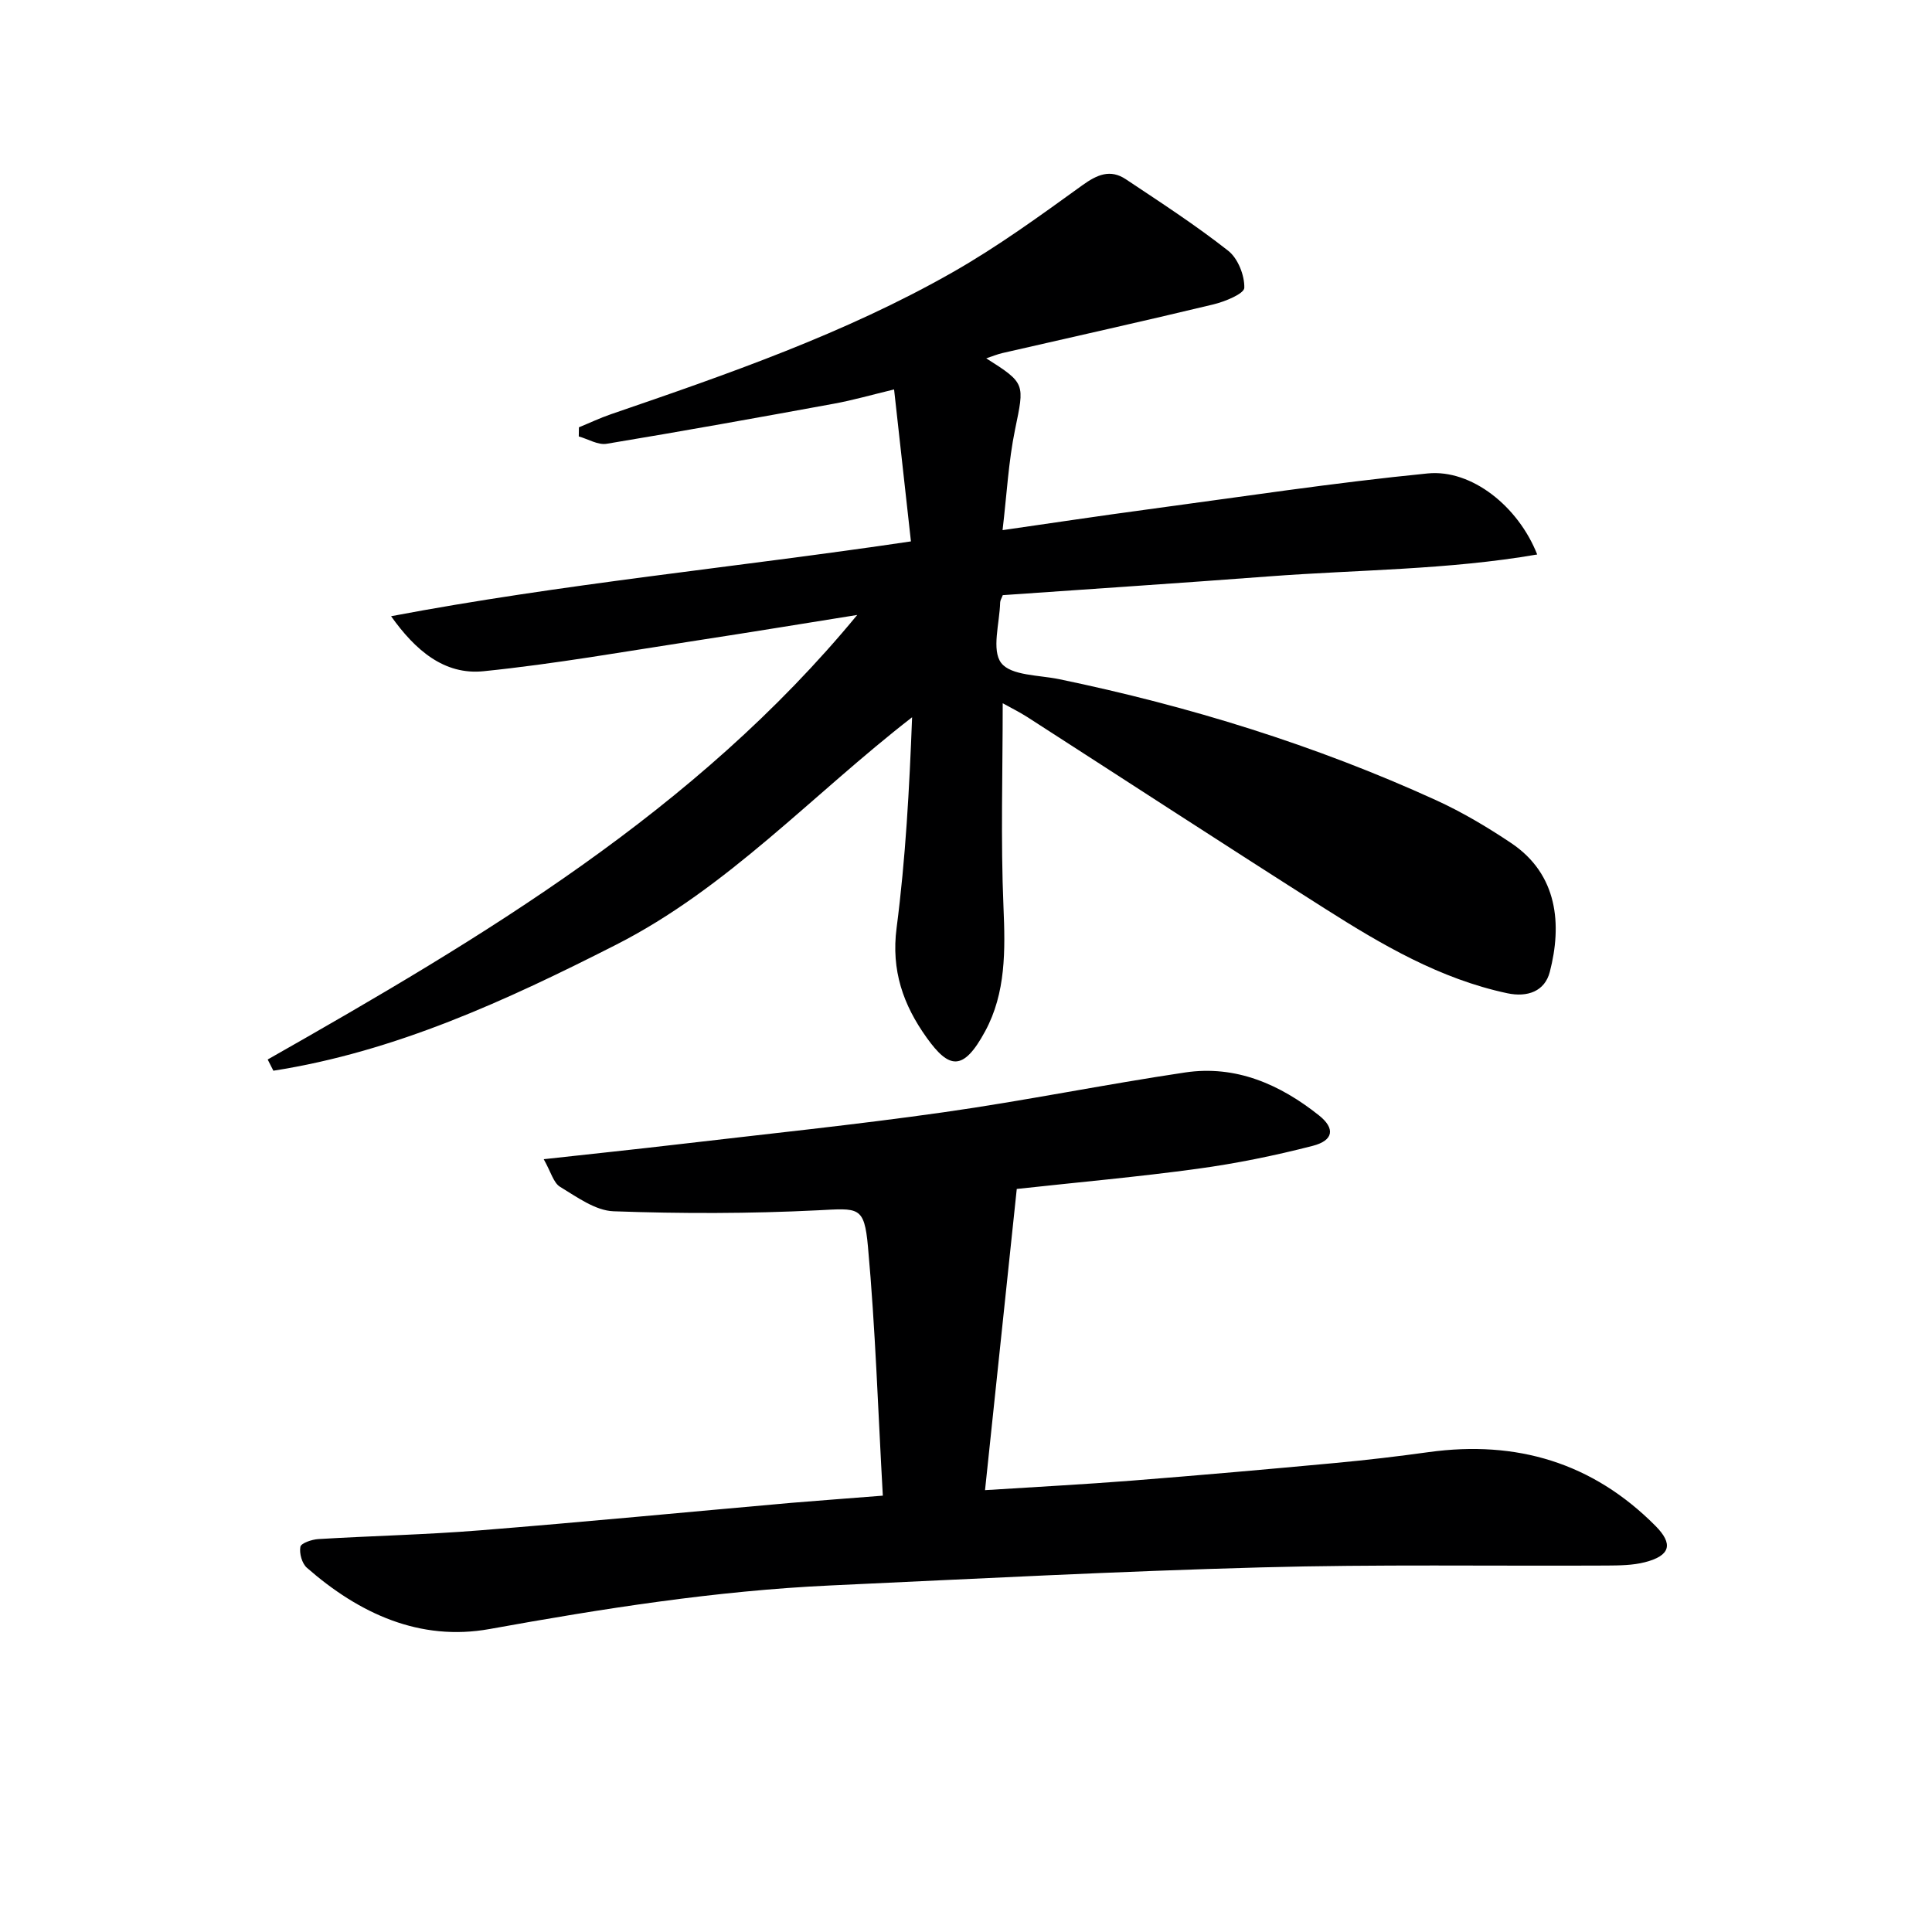
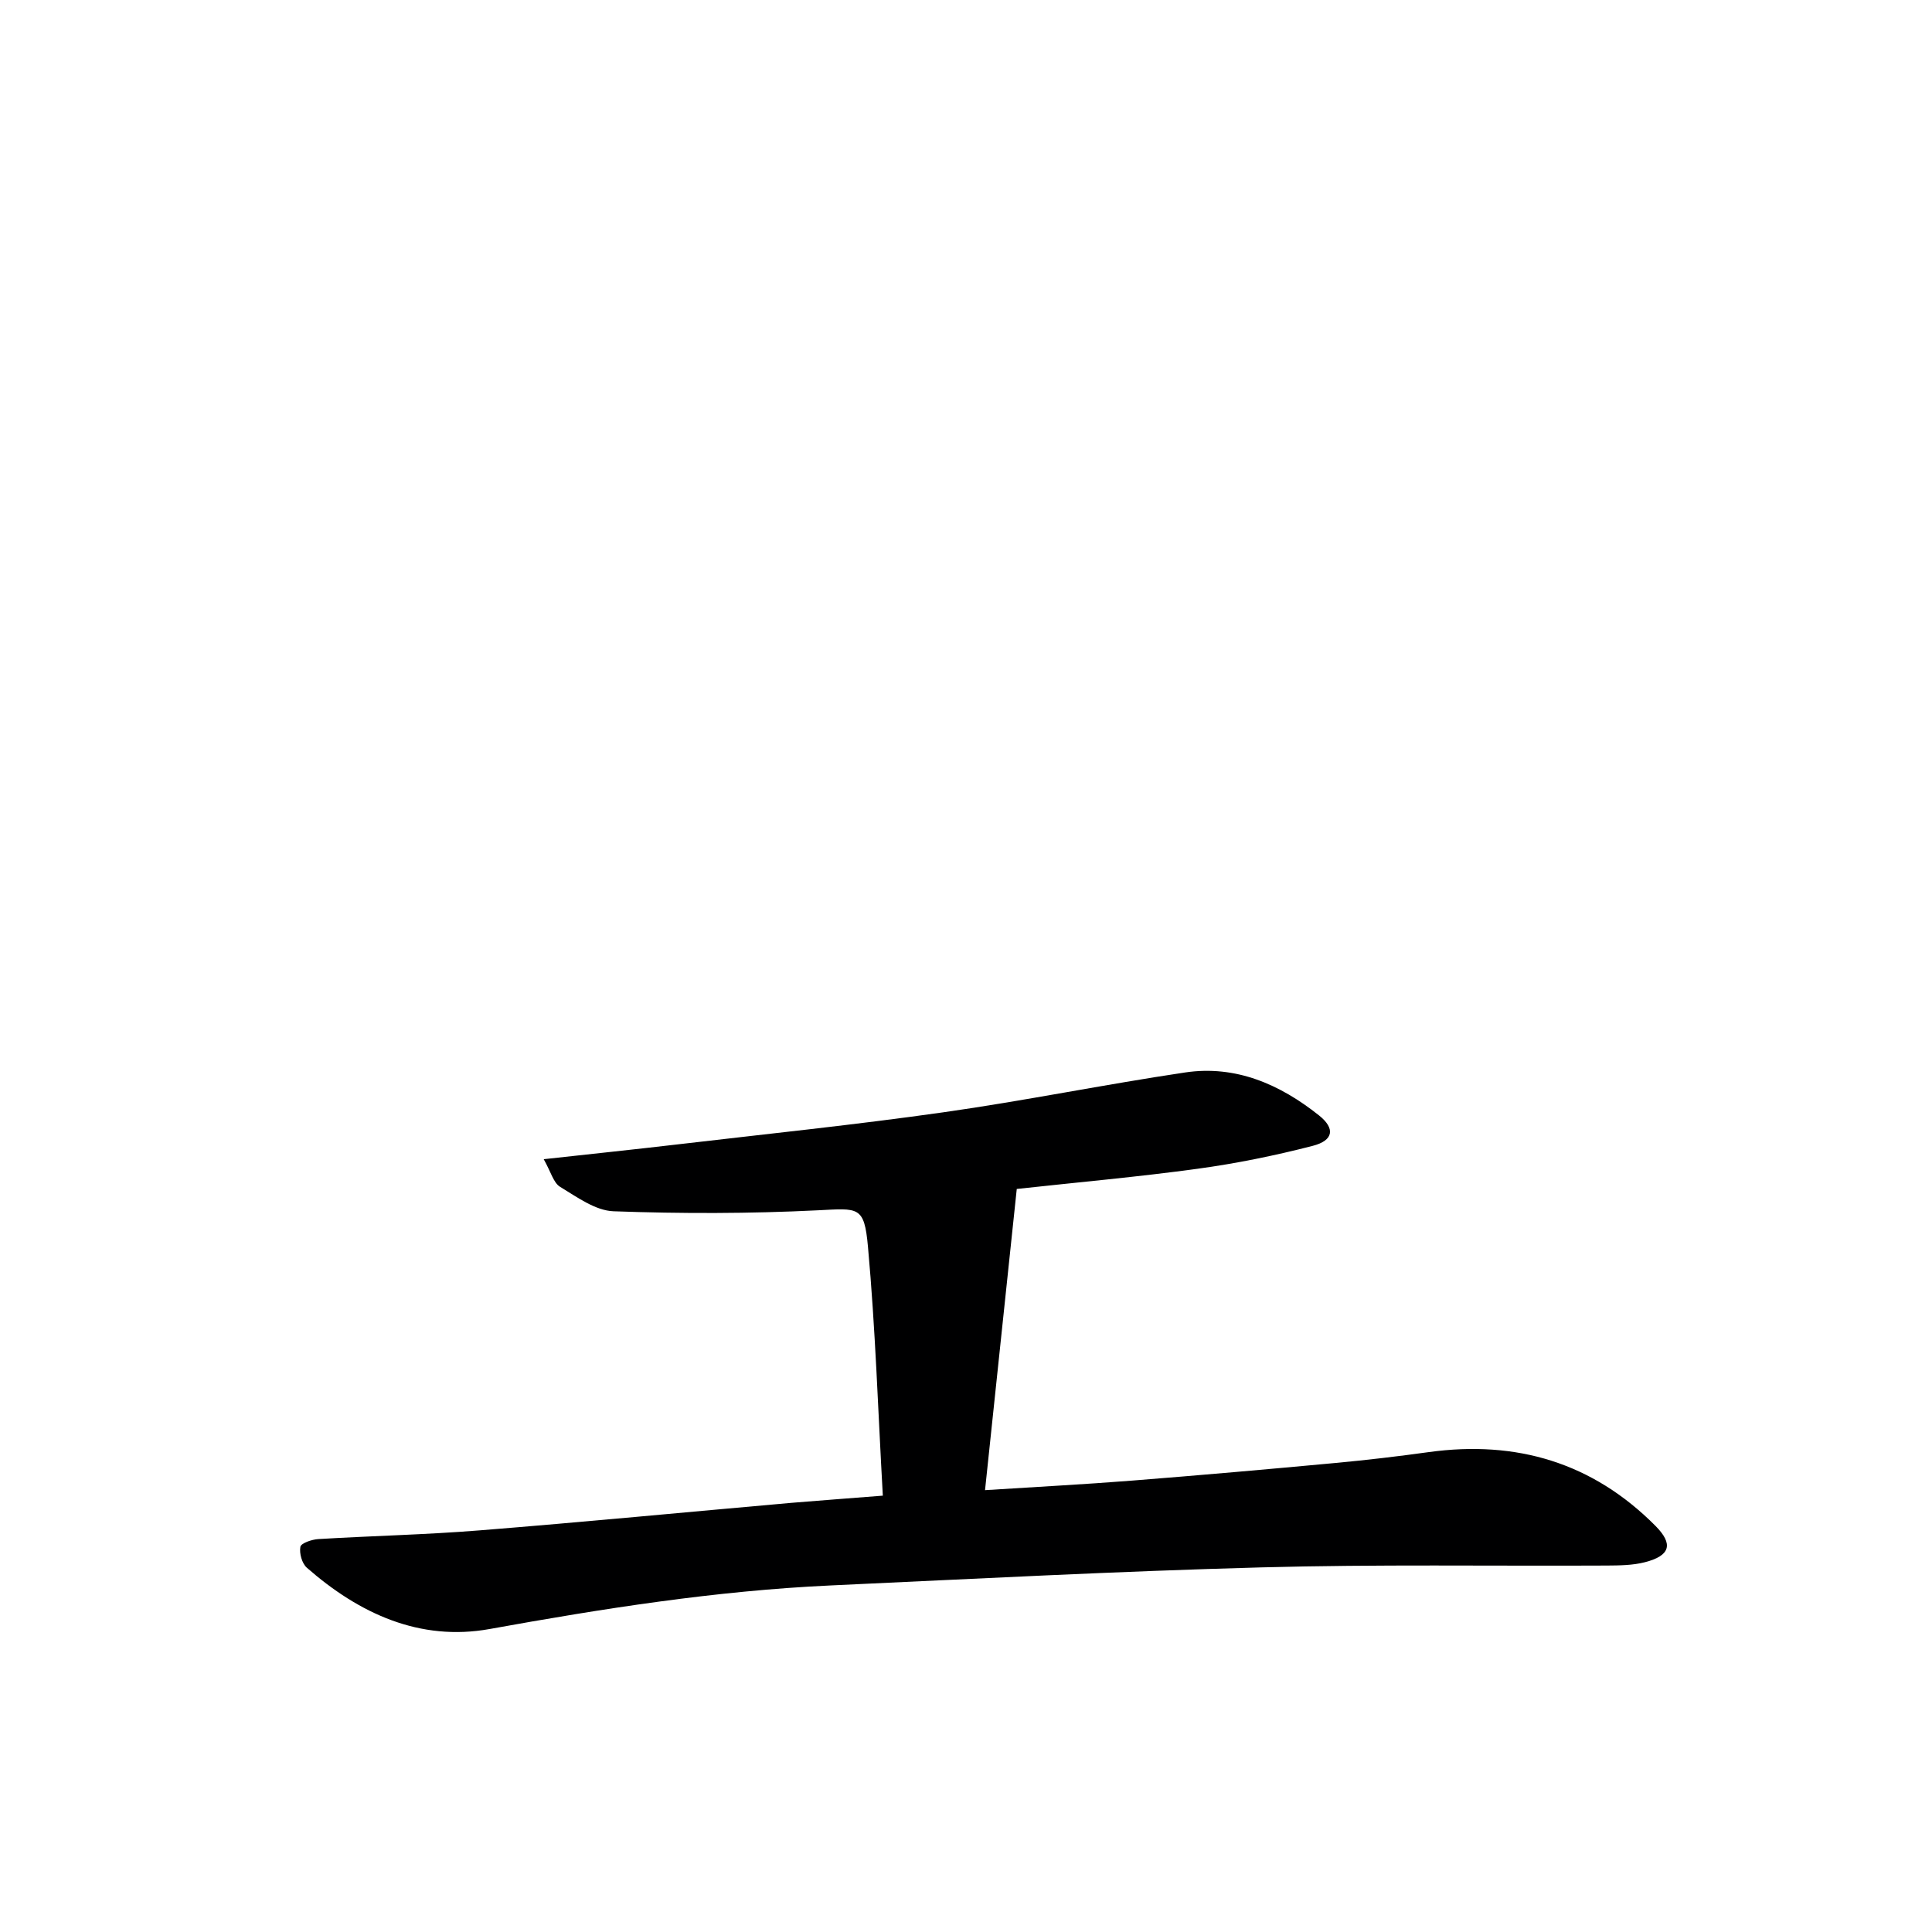
<svg xmlns="http://www.w3.org/2000/svg" enable-background="new 0 0 400 400" viewBox="0 0 400 400">
-   <path d="m207.6 145.6c0 14.36-.43 28.29.16 42.18.38 8.96.51 17.8-3.8 25.74-4.54 8.39-7.47 7.78-12.08 1.35-4.9-6.84-7.39-13.96-6.25-22.75 1.87-14.4 2.65-28.93 3.21-43.62-20.65 16-38.16 35.36-61.37 47.14-22.6 11.48-45.61 22.1-70.87 26.04-.39-.77-.78-1.54-1.18-2.32 44.64-25.35 88.66-51.52 122.06-92.04-11.03 1.76-22.05 3.58-33.09 5.27-14.74 2.25-29.46 4.87-44.28 6.38-8.16.83-14.16-4.38-19.14-11.39 35.37-6.7 71.1-10.07 107.63-15.49-1.15-10.33-2.27-20.47-3.49-31.46-4.63 1.11-8.53 2.24-12.5 2.96-15.65 2.87-31.31 5.69-47.01 8.29-1.79.3-3.84-.98-5.77-1.52.01-.63.02-1.26.03-1.89 2.2-.9 4.36-1.93 6.6-2.7 24.22-8.31 48.45-16.69 70.79-29.41 9.33-5.31 18.09-11.69 26.82-17.99 3.09-2.23 5.8-3.4 9.02-1.26 7.18 4.78 14.43 9.49 21.2 14.81 2.01 1.58 3.4 5.09 3.33 7.67-.03 1.23-4.02 2.86-6.43 3.44-14.51 3.49-29.07 6.72-43.62 10.06-1.06.24-2.08.67-3.38 1.1 8.18 5.18 7.92 5.24 5.97 14.72-1.36 6.59-1.71 13.39-2.59 20.85 10.58-1.52 20.18-2.97 29.8-4.26 19.39-2.6 38.75-5.56 58.21-7.48 9.11-.9 18.76 6.83 22.68 16.78-18.54 3.2-37.08 3.14-55.47 4.53-18.38 1.39-36.77 2.6-55.18 3.89-.23.63-.53 1.07-.54 1.52-.11 4.29-1.82 9.85.22 12.52 2.03 2.64 7.83 2.49 12.02 3.36 26.9 5.58 53.02 13.65 78.03 25.06 5.4 2.47 10.58 5.55 15.52 8.86 9.73 6.51 10.54 16.94 8.01 26.68-1.04 4.02-4.61 5.31-8.81 4.42-13.93-2.97-25.97-10.04-37.76-17.53-20.63-13.1-41.1-26.45-61.65-39.68-1.68-1.07-3.47-1.94-5.05-2.83z" fill="#000001" />
  <path d="m182.78 309.66c-.99-17.48-1.53-34.57-3.08-51.57-.77-8.47-1.95-7.93-10.39-7.51-14.07.7-28.21.71-42.29.2-3.77-.14-7.58-2.96-11.06-5.06-1.37-.83-1.89-3.07-3.39-5.72 10.13-1.12 18.99-2.04 27.84-3.08 18.31-2.15 36.65-4.04 54.9-6.63 16.74-2.37 33.34-5.76 50.07-8.25 10.49-1.56 19.63 2.47 27.69 8.88 3.42 2.72 3.04 5.2-1.3 6.32-7.84 2.02-15.82 3.65-23.83 4.74-12.33 1.69-24.74 2.79-37.43 4.18-2.19 20.74-4.35 41.29-6.57 62.36 10.56-.68 20.47-1.19 30.36-1.97 14.08-1.11 28.15-2.35 42.22-3.66 6.45-.6 12.89-1.36 19.31-2.25 18.13-2.49 33.9 2.17 46.92 15.28 3.73 3.76 3.09 6.16-2.19 7.52-2.53.65-5.26.67-7.9.69-23.82.12-47.66-.27-71.47.38-29.76.8-59.49 2.37-89.23 3.74-23.77 1.1-47.18 4.79-70.58 9.02-14.46 2.61-27.02-3.2-37.84-12.68-1.02-.89-1.6-2.99-1.35-4.34.14-.76 2.38-1.52 3.71-1.6 11.12-.67 22.27-.91 33.36-1.8 21.53-1.72 43.04-3.8 64.56-5.7 5.78-.49 11.58-.9 18.96-1.49z" fill="#000001" />
</svg>